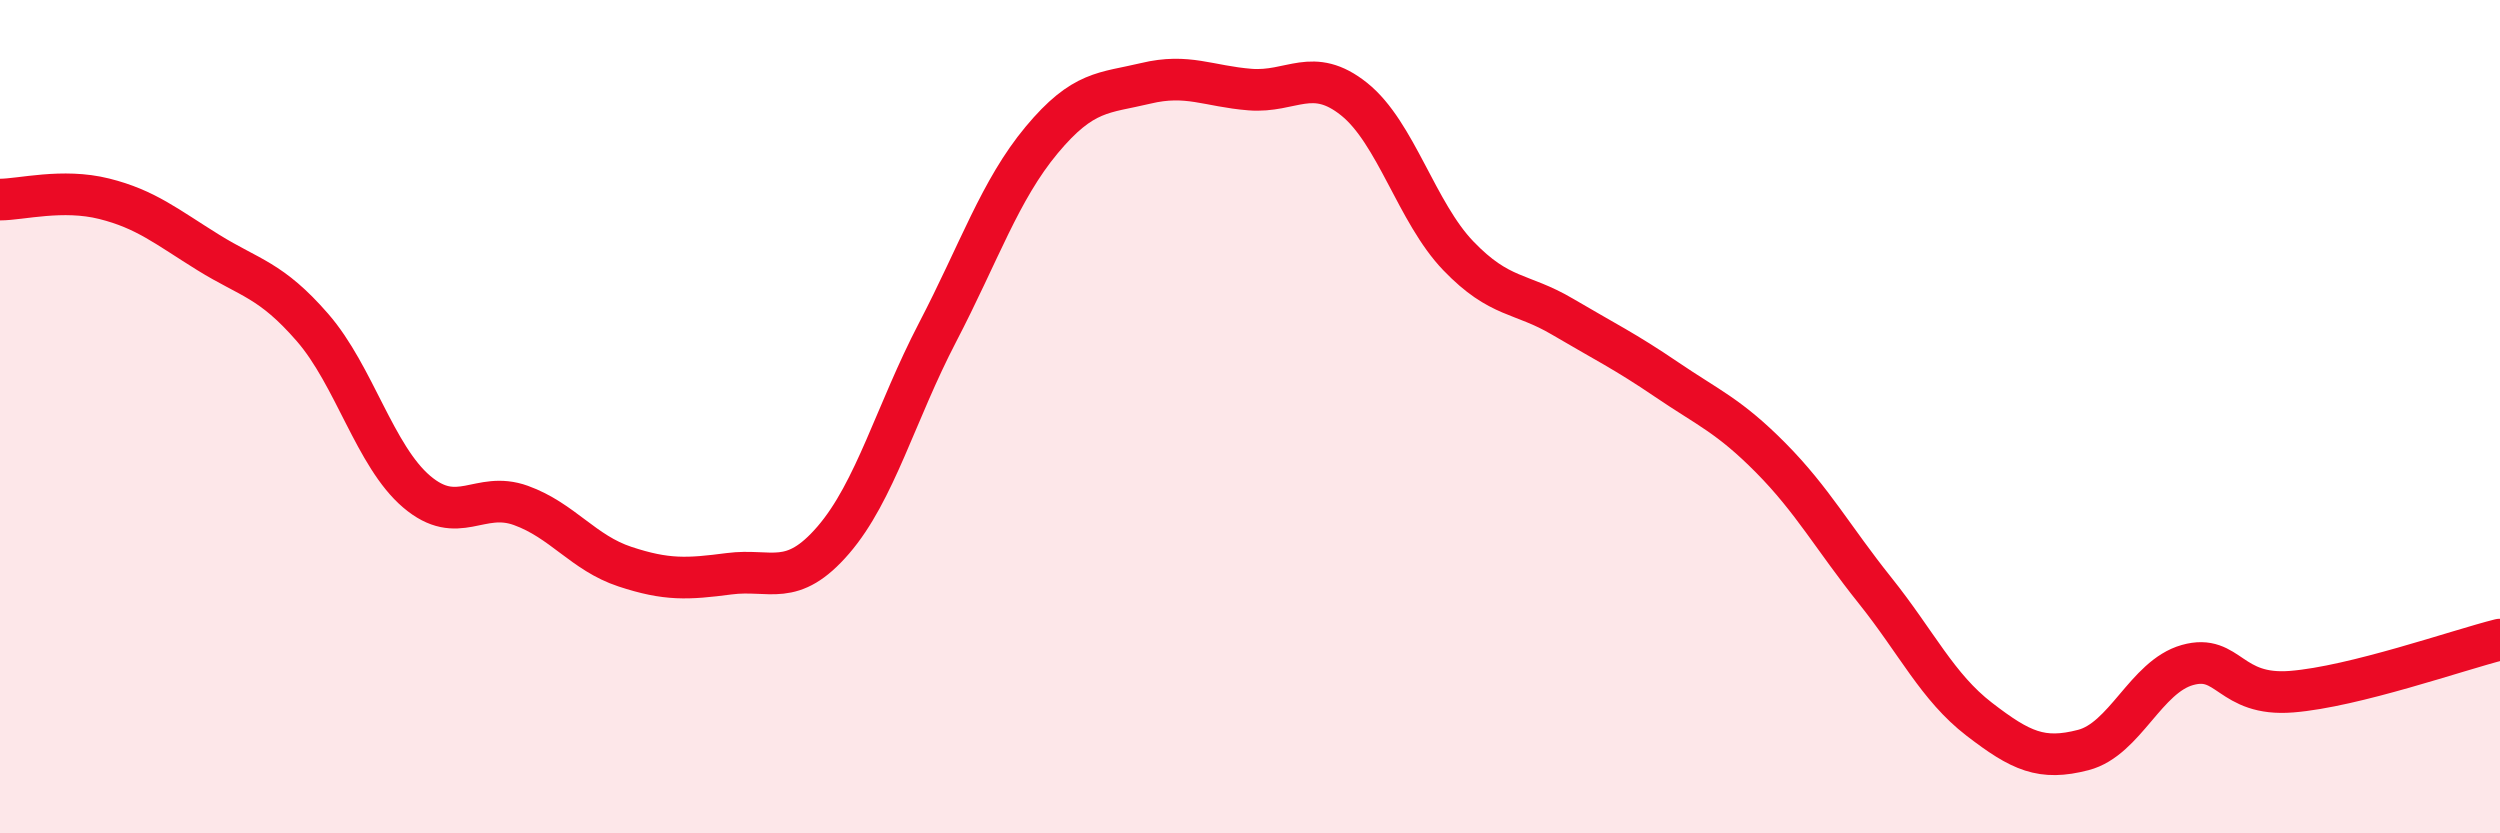
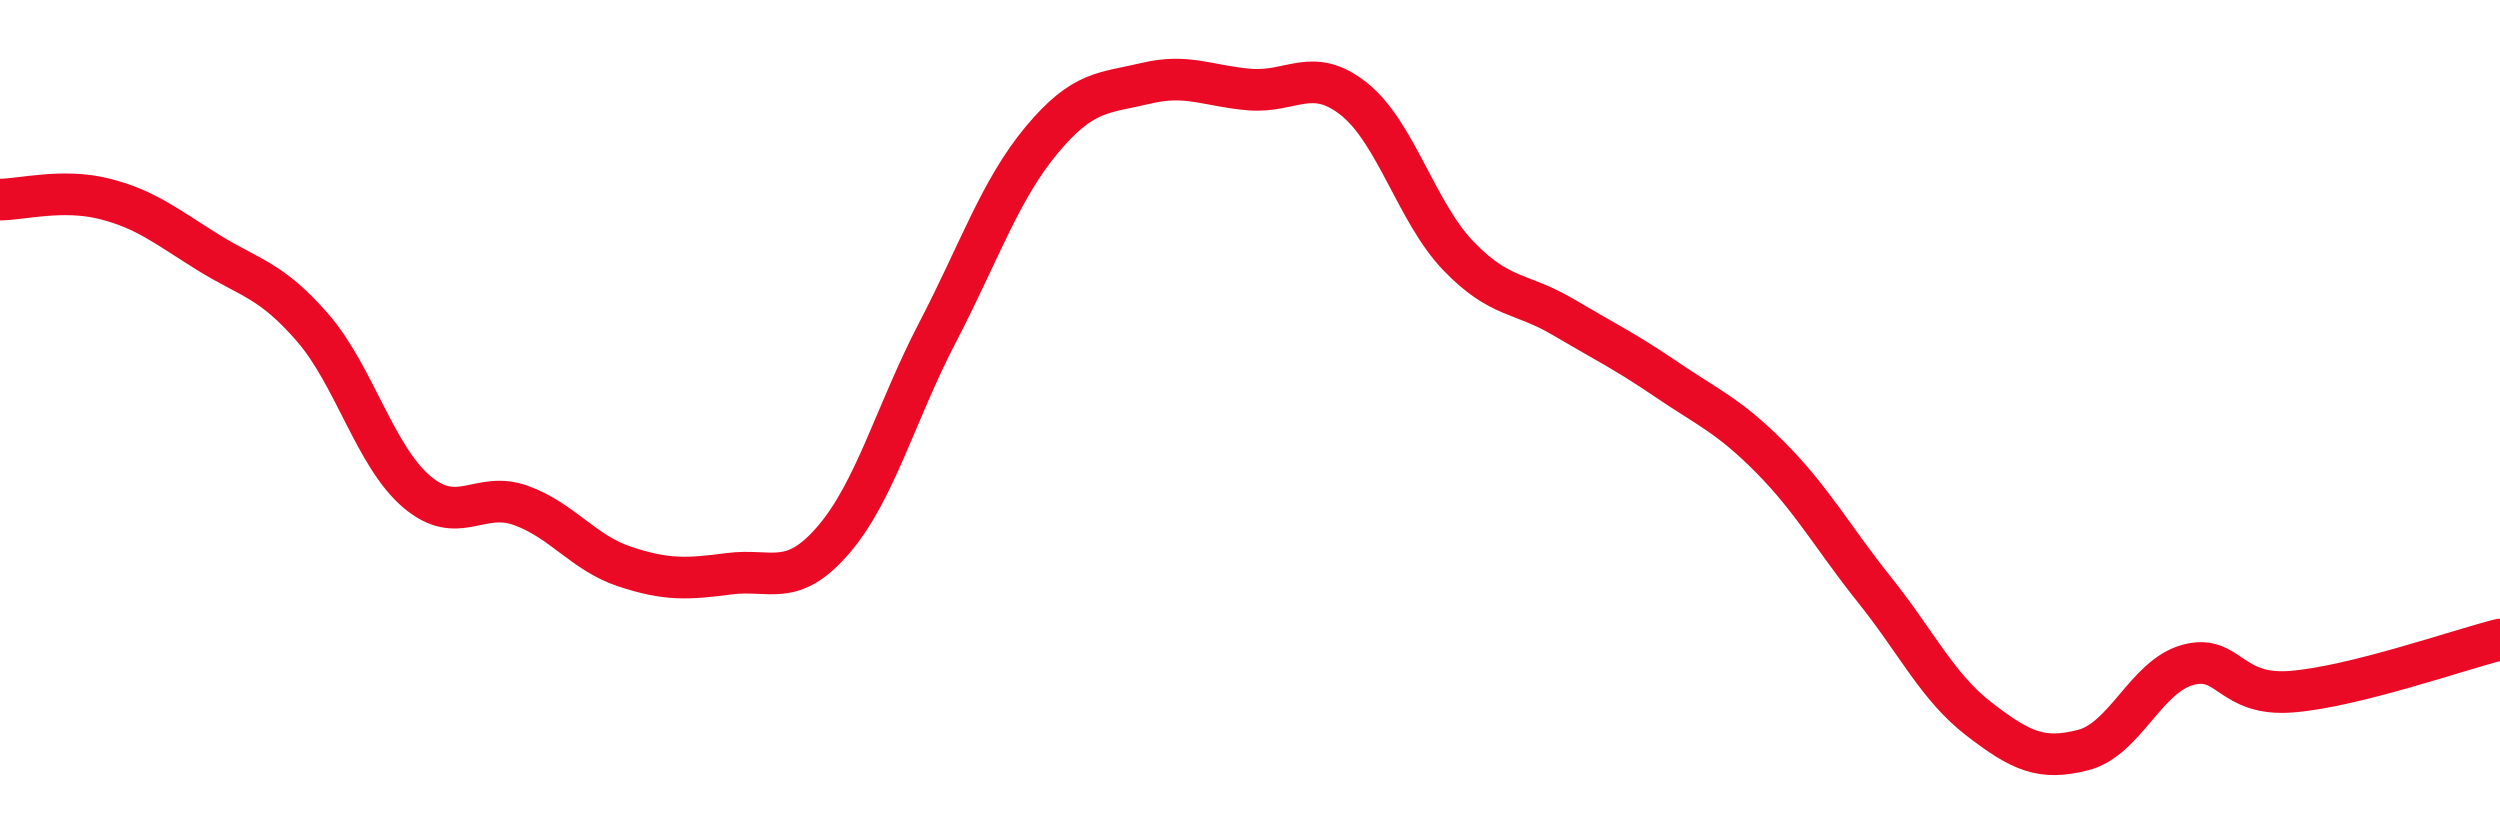
<svg xmlns="http://www.w3.org/2000/svg" width="60" height="20" viewBox="0 0 60 20">
-   <path d="M 0,4.79 C 0.5,4.79 1.5,4.52 2.5,4.77 C 3.5,5.02 4,5.44 5,6.06 C 6,6.68 6.5,6.71 7.5,7.86 C 8.5,9.01 9,10.95 10,11.8 C 11,12.65 11.5,11.77 12.5,12.13 C 13.5,12.49 14,13.27 15,13.6 C 16,13.93 16.5,13.9 17.5,13.77 C 18.5,13.64 19,14.12 20,12.96 C 21,11.8 21.5,9.9 22.5,7.98 C 23.5,6.06 24,4.56 25,3.36 C 26,2.16 26.5,2.24 27.5,2 C 28.5,1.76 29,2.07 30,2.15 C 31,2.23 31.5,1.58 32.5,2.38 C 33.5,3.18 34,5.1 35,6.14 C 36,7.18 36.5,7.01 37.5,7.6 C 38.5,8.19 39,8.43 40,9.11 C 41,9.79 41.5,9.98 42.5,10.99 C 43.5,12 44,12.92 45,14.17 C 46,15.42 46.5,16.49 47.5,17.26 C 48.5,18.03 49,18.26 50,18 C 51,17.74 51.5,16.24 52.5,15.96 C 53.5,15.68 53.5,16.72 55,16.6 C 56.5,16.48 59,15.6 60,15.35L60 20L0 20Z" fill="#EB0A25" opacity="0.1" stroke-linecap="round" stroke-linejoin="round" />
  <path d="M 0,4.79 C 0.5,4.79 1.5,4.52 2.5,4.77 C 3.5,5.02 4,5.44 5,6.06 C 6,6.68 6.5,6.71 7.5,7.86 C 8.5,9.01 9,10.95 10,11.8 C 11,12.65 11.5,11.77 12.5,12.13 C 13.5,12.49 14,13.27 15,13.6 C 16,13.93 16.5,13.9 17.5,13.77 C 18.5,13.64 19,14.12 20,12.96 C 21,11.8 21.5,9.9 22.5,7.98 C 23.5,6.06 24,4.56 25,3.36 C 26,2.16 26.5,2.24 27.5,2 C 28.5,1.76 29,2.07 30,2.15 C 31,2.23 31.5,1.58 32.5,2.38 C 33.5,3.18 34,5.1 35,6.14 C 36,7.18 36.5,7.01 37.5,7.6 C 38.5,8.19 39,8.43 40,9.11 C 41,9.79 41.5,9.98 42.5,10.99 C 43.5,12 44,12.92 45,14.17 C 46,15.42 46.5,16.49 47.5,17.26 C 48.5,18.03 49,18.26 50,18 C 51,17.74 51.5,16.24 52.5,15.96 C 53.5,15.68 53.5,16.72 55,16.6 C 56.5,16.48 59,15.6 60,15.35" stroke="#EB0A25" stroke-width="1" fill="none" stroke-linecap="round" stroke-linejoin="round" />
</svg>